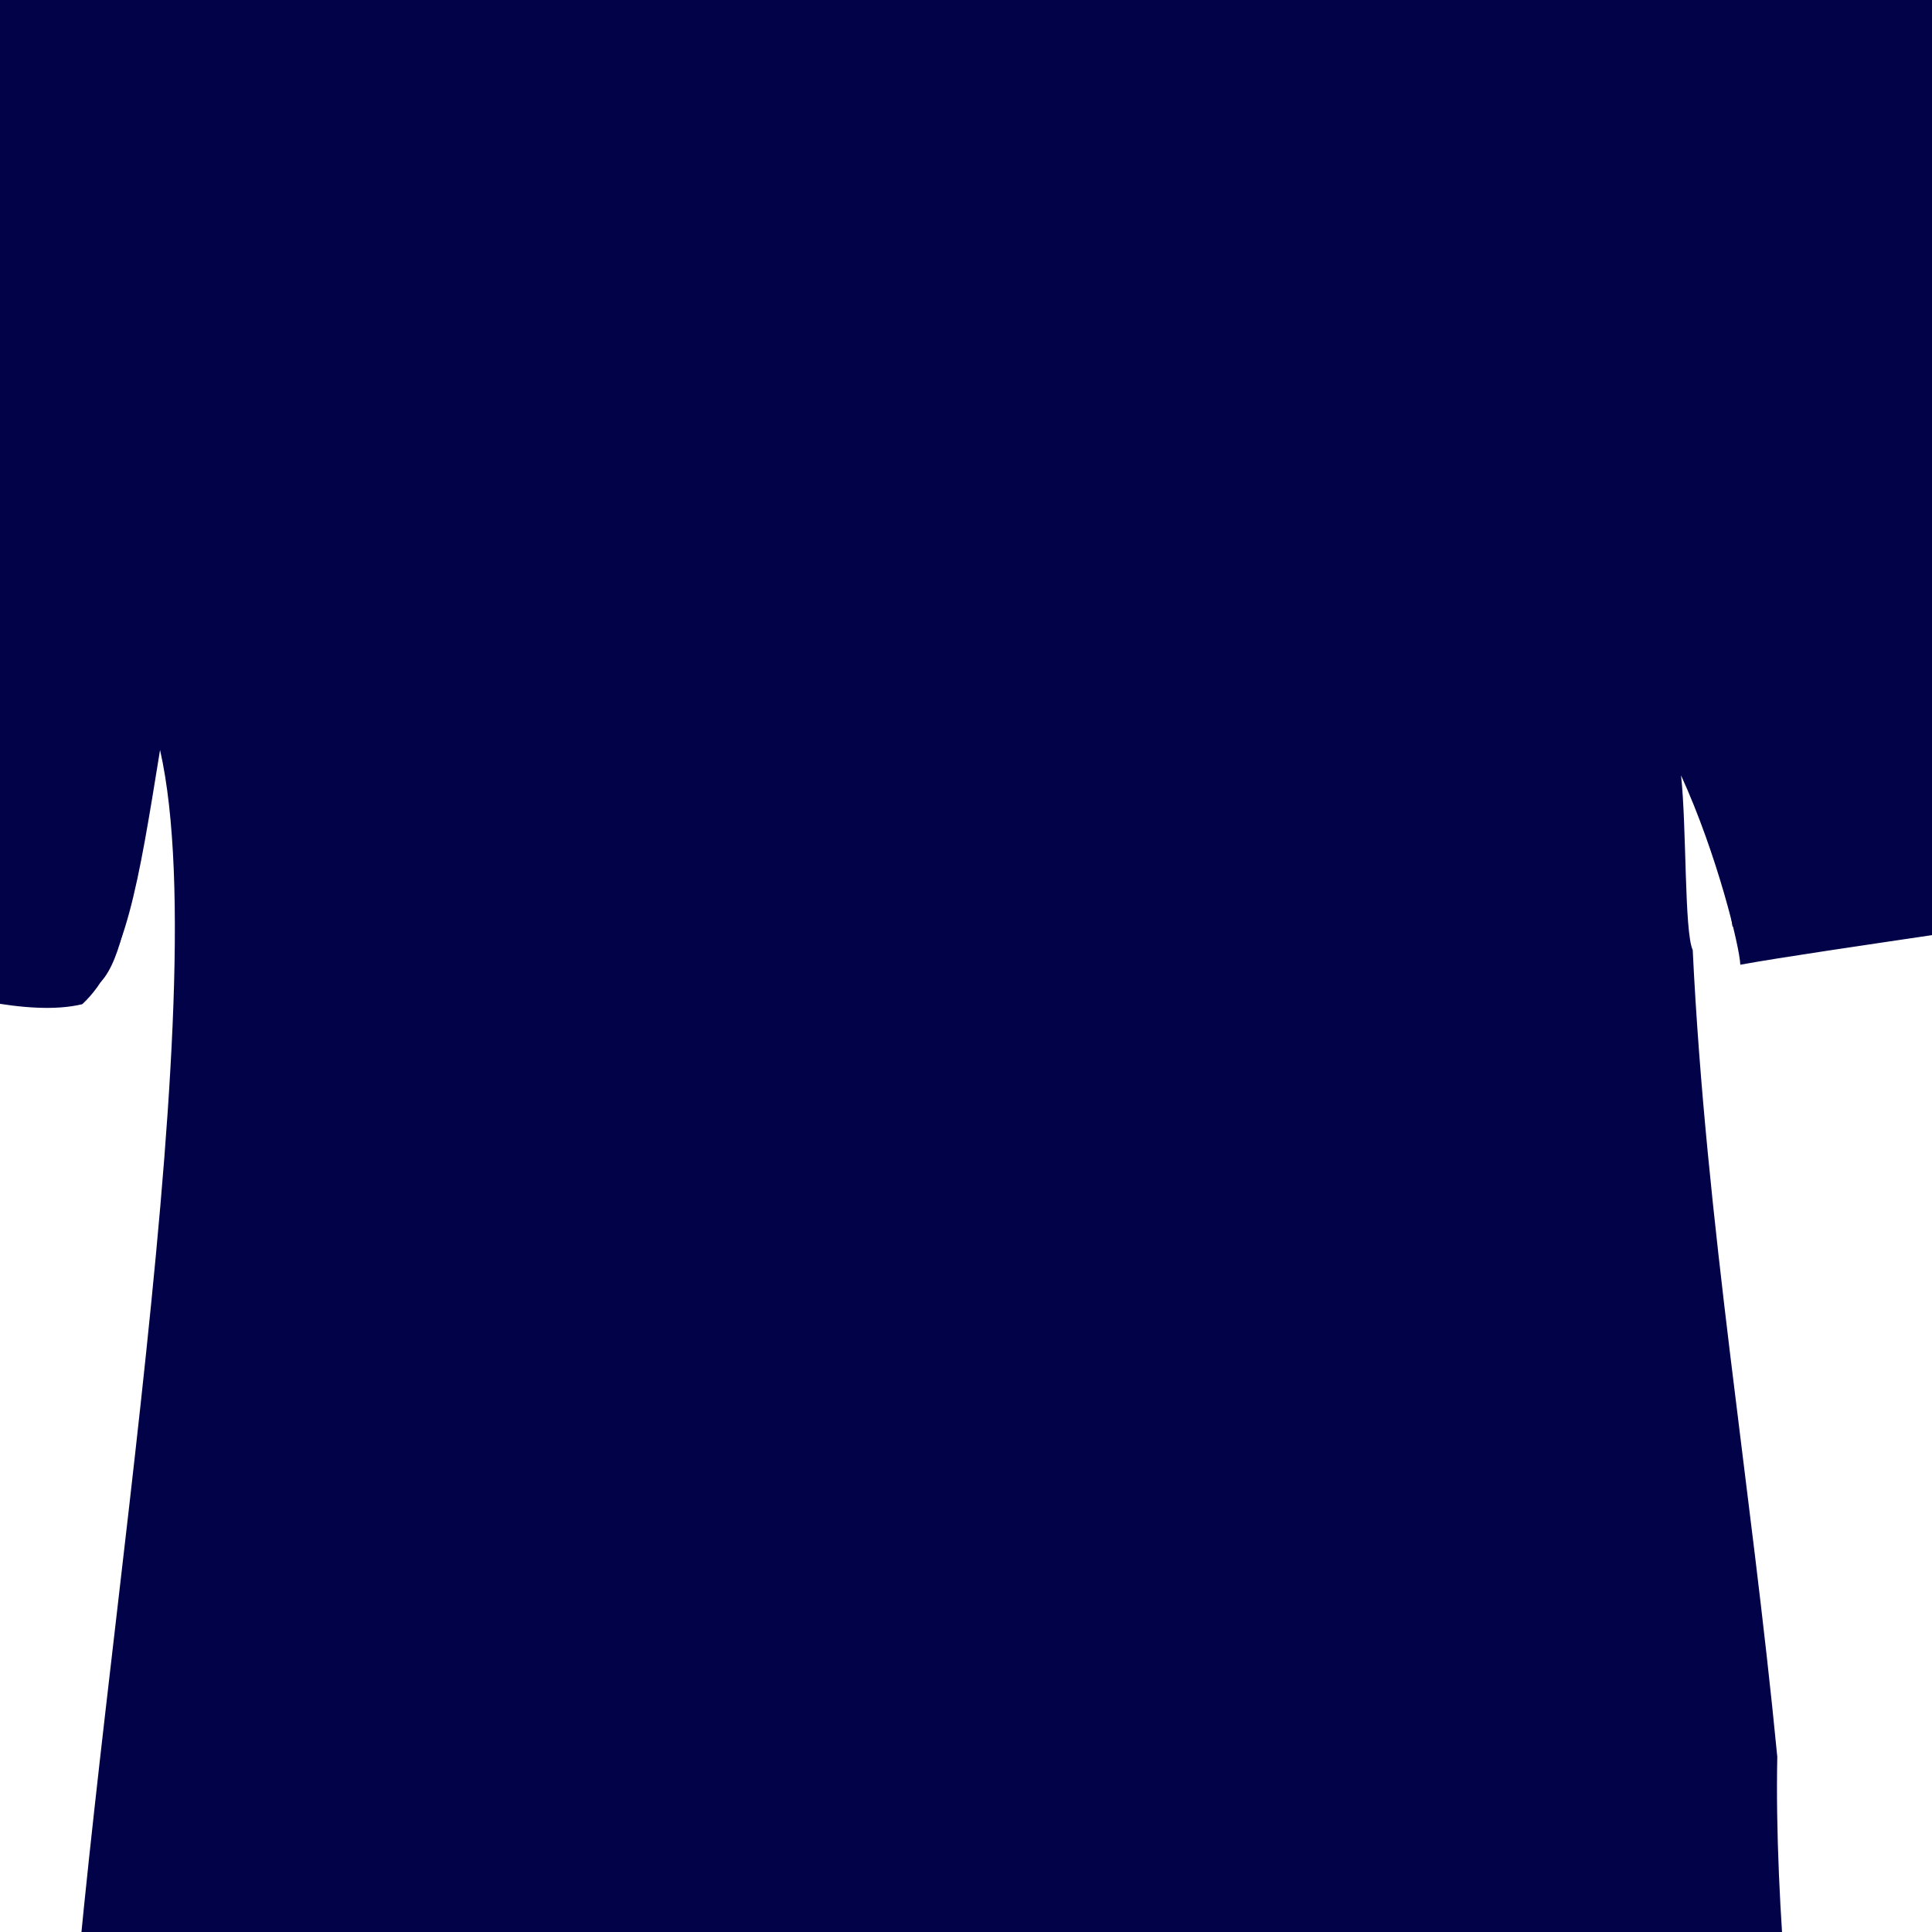
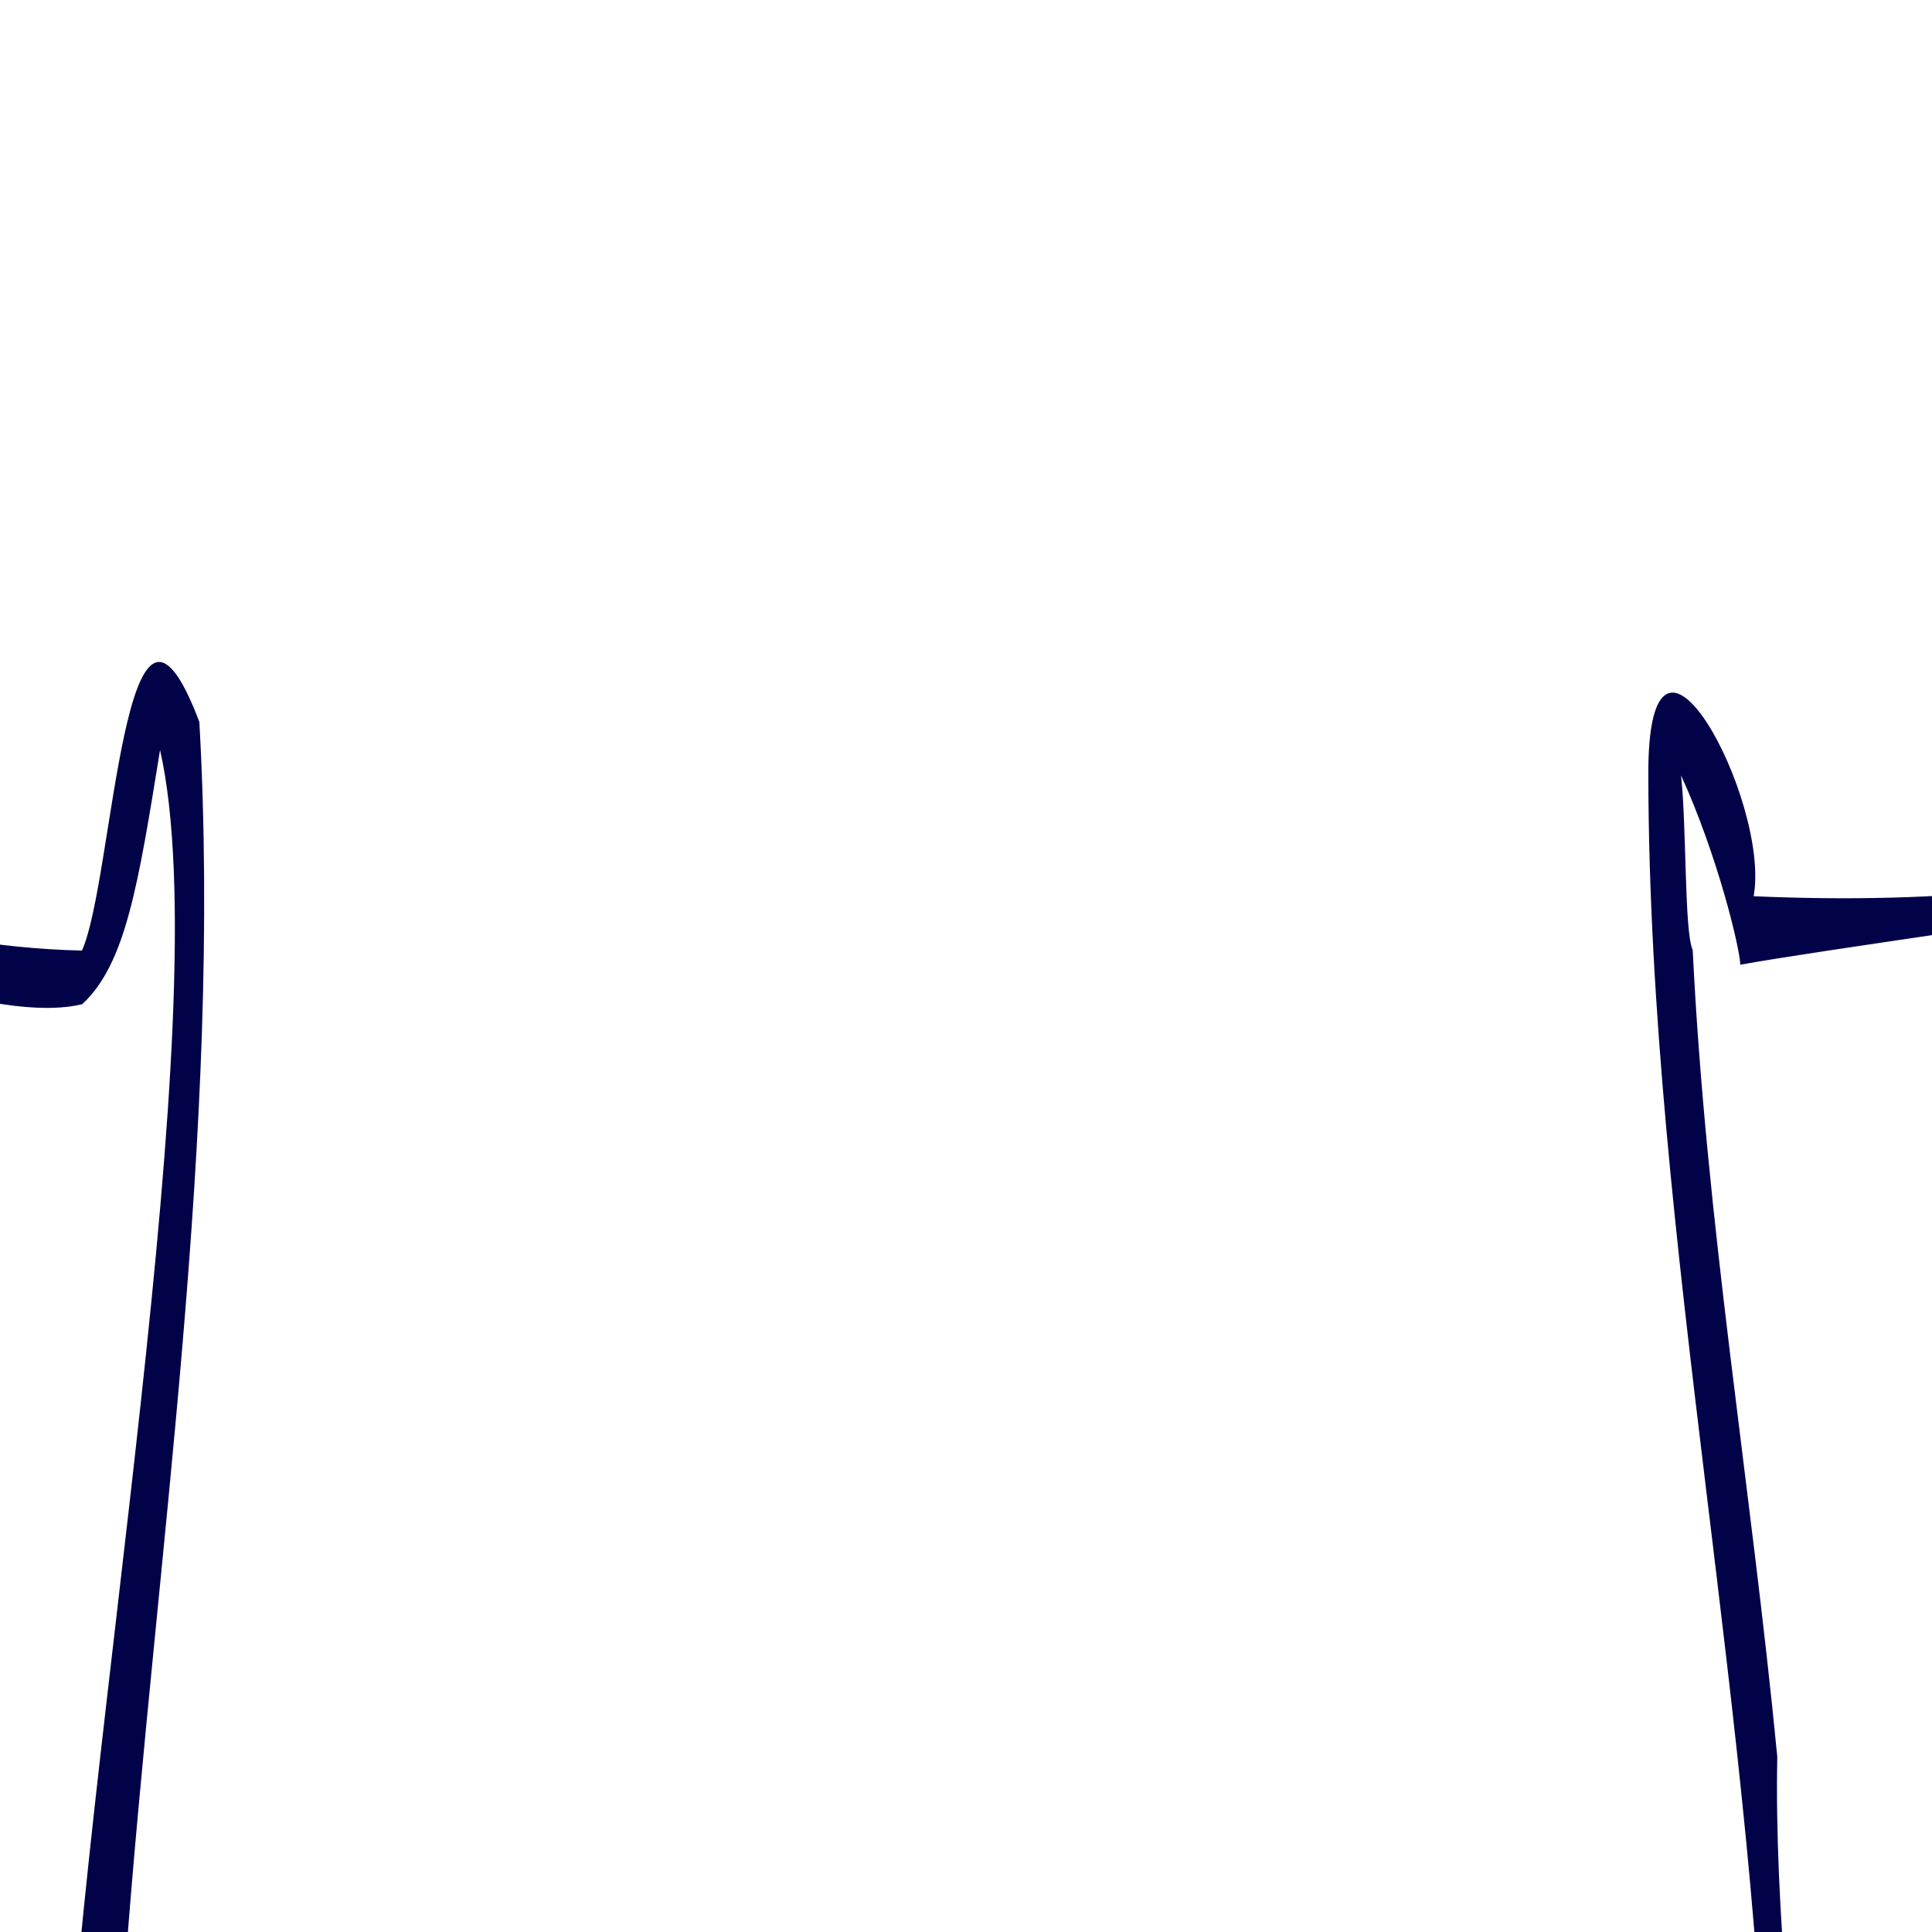
<svg xmlns="http://www.w3.org/2000/svg" width="213.333" height="213.333">
  <title>white</title>
  <g>
    <title>Layer 1</title>
    <g id="g2776">
-       <path fill="#020249" fill-rule="evenodd" stroke-width="3.75" stroke-linejoin="round" stroke-miterlimit="4" id="path2773" d="m-47.965,86.914c4.031,6.468 46.611,25.474 59.073,21.53c4.711,-4.914 4.276,-27.412 7.067,-33.168c6.821,22.379 -7.814,144.303 -8.244,163.381c18.173,13.257 153.719,11.833 185.59,3.944c4.896,-7.243 -11.777,-114.551 -10.105,-163.639c3.223,4.918 5.062,17.823 5.889,23.34c13.147,3.944 60.933,-7.37 64.467,-13.513c0.123,-12.287 -32.667,-106.873 -40.911,-111.787c-9.267,-8.327 -65.353,-28.474 -73.331,-37.655c-1.841,-1.073 -3.295,-3.789 -4.318,-5.34c-9.205,4.422 -54.581,6.154 -63.023,-0.738c-2.041,2.548 -1.824,4.175 -4.894,5.646c-5.889,0 -57.867,25.736 -75.169,40.286c-12.485,15.447 -44.257,99.889 -42.089,107.713z" />
      <path fill="#020249" fill-rule="evenodd" stroke-width="3.75" stroke-linejoin="round" stroke-miterlimit="4" id="path909" d="m73.557,-70.406c-9.009,13.258 -33.263,17.798 -48.237,28.467c-14.79,9.44 -34.179,15.081 -41.19,33.291c-14.344,30.382 -27.637,59.371 -35.349,92.342c5.017,15.73 27.05,18.295 40.485,24.642c4.519,1.238 13.874,3.993 19.818,2.548c4.791,-4.454 6.171,-13.108 8.589,-28.07c6.588,29.142 -8.716,110.959 -10.689,156.75c12.305,10.667 36.567,7.163 54.511,9.305c44.971,1.529 96.852,-0.841 138.504,-2.503c-1.88,-15.694 -4.083,-35.843 -3.749,-52.38c-2.911,-30.058 -7.875,-58.9 -9.339,-89.084c-0.938,-2.027 -0.661,-13.554 -1.289,-19.284c3.986,8.71 6.49,19.004 6.543,20.908c8.76,-1.607 37.715,-5.486 45.669,-7.196c8.443,-0.503 16.288,-1.6 20.747,-5.176c-0.156,-4.178 -2.544,-12.04 -4.184,-24.87c-9.983,-31.588 -19.794,-63.734 -35.52,-92.781c-14.71,-13.096 -36.139,-15.87 -53.258,-25.017c-15.084,-4.446 -20.239,-12.653 -30.575,-19.018c-19.035,5.514 -39.185,7.731 -61.487,-2.873zm1.514,6.506c19.48,5.961 40.846,5.18 60.571,1.023c13.733,15.227 35.648,18.025 53.172,27.292c17.91,5.425 33.731,19.025 37.92,38.895c10.534,27.335 21.21,57.943 27.288,86.762c-18.208,8.371 -40.461,9.761 -60.383,8.89c1.902,-10.489 -11.771,-36.168 -11.629,-13.252c0.096,51.422 12.368,105.243 13.23,156.566c-48.851,3.731 -102.1,5.402 -151.258,2.139c-16.97,-0.947 -40.311,-3.456 -30.112,-27.773c3.384,-45.332 10.702,-91.385 8.144,-136.921c-8.33,-22.089 -9.437,17.482 -12.965,25.242c-19.333,-0.437 -40.595,-7.341 -56.619,-18.148c7.904,-33.355 22.472,-67.668 37.384,-98.245c9.682,-17.442 30.421,-22.596 46.146,-32.651c11.704,-8.063 28.785,-10.681 39.112,-19.818z" />
    </g>
  </g>
</svg>